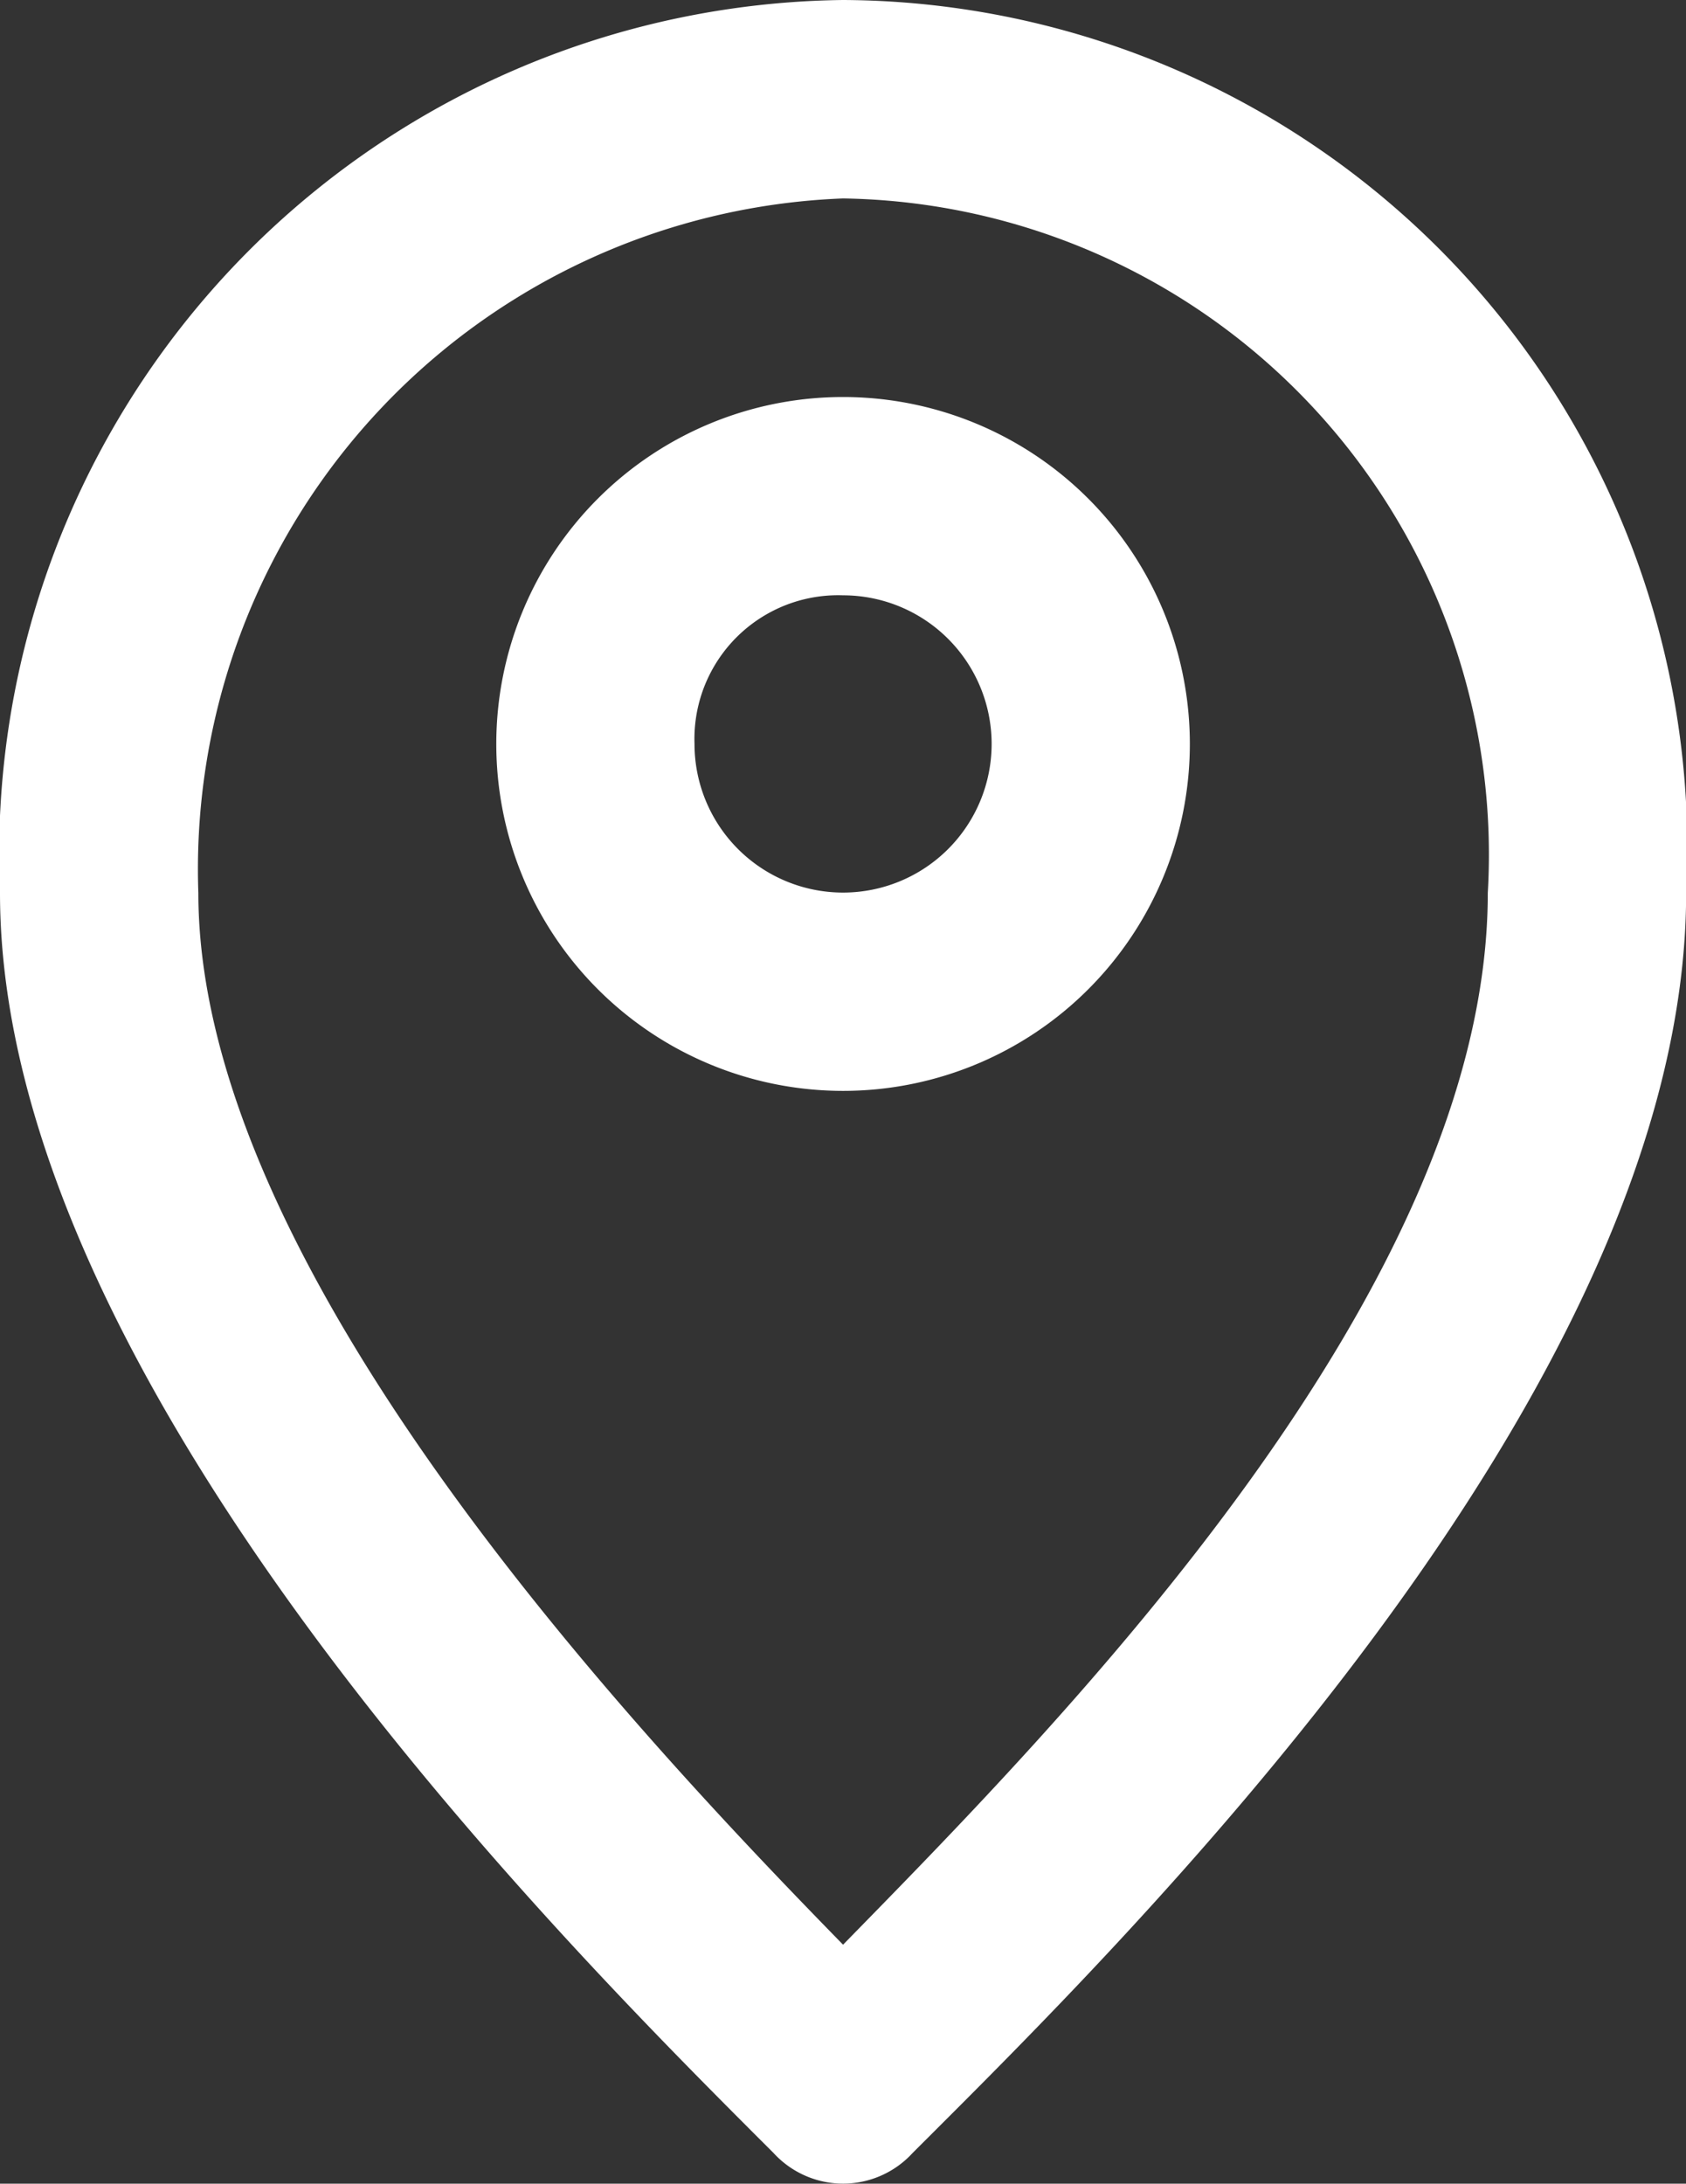
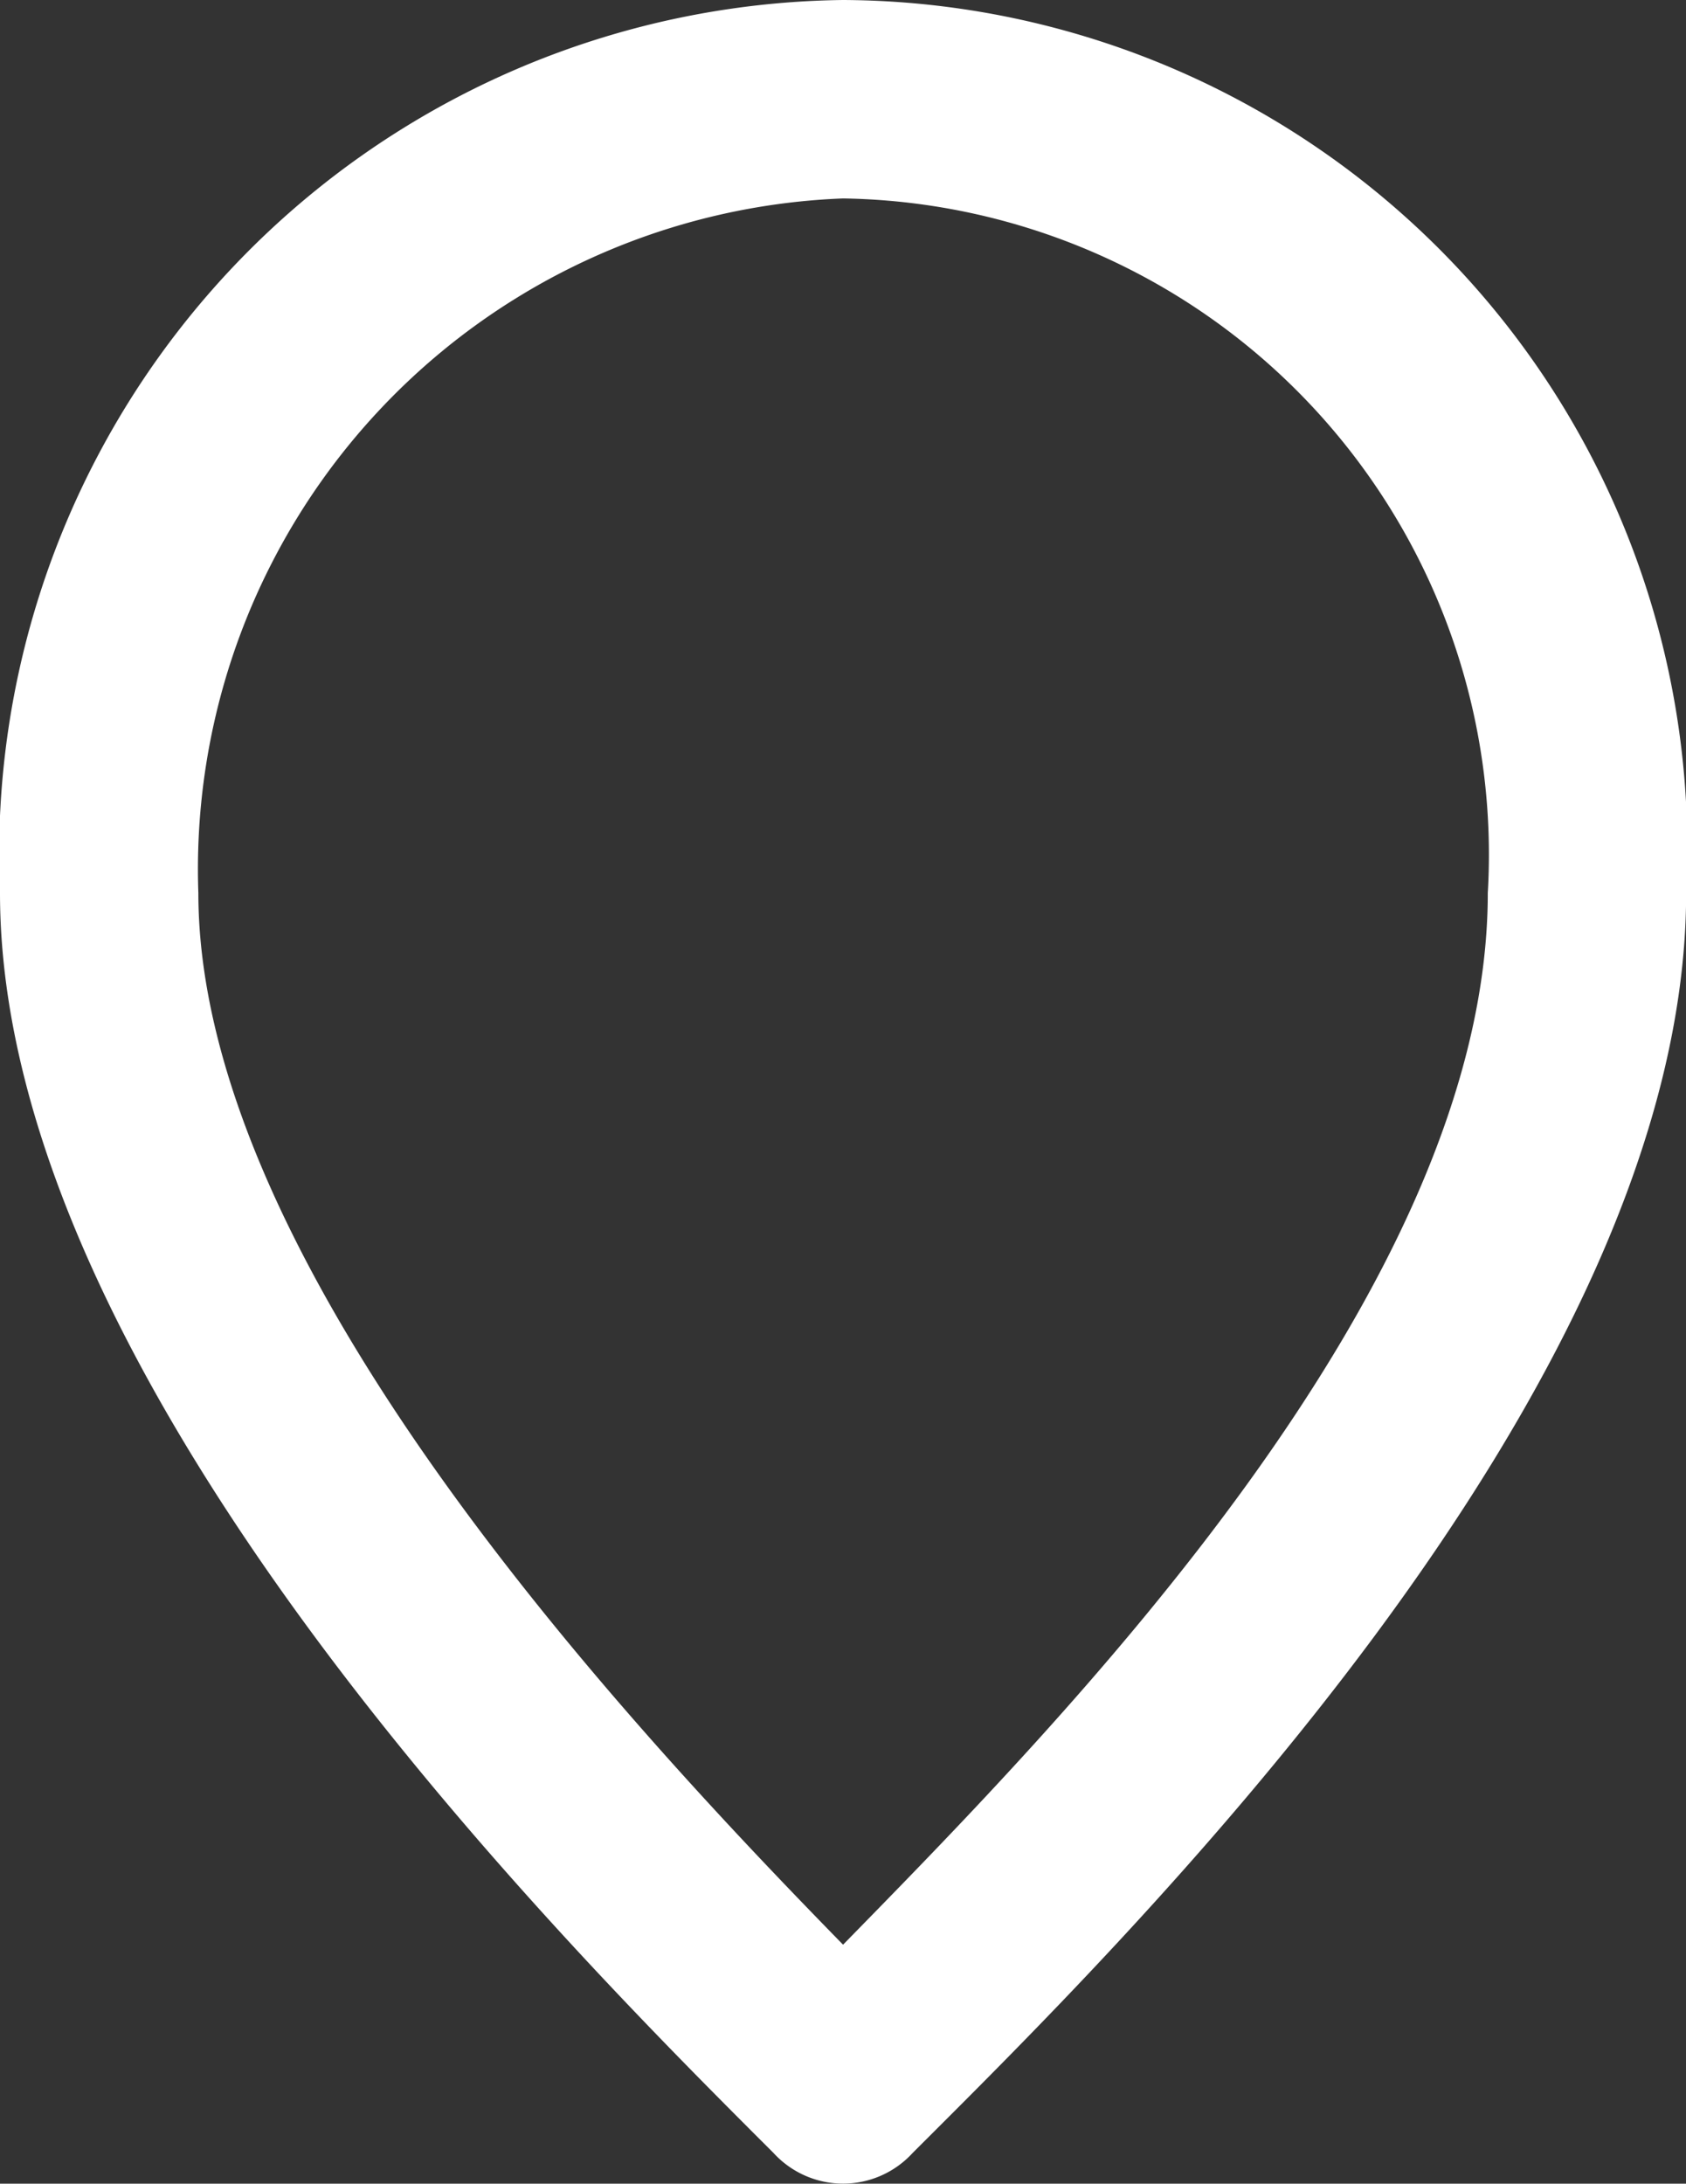
<svg xmlns="http://www.w3.org/2000/svg" width="12.359" height="16" viewBox="0 0 12.359 16">
  <rect x="0" y="0" width="12.359" height="16" fill="#333333" stroke="none" />
  <g id="Group_27437" data-name="Group 27437" transform="translate(-1143 -3632)">
-     <path id="Path_19912" data-name="Path 19912" d="M19.542,11.453a1.089,1.089,0,1,1-1.089,1.089,1.053,1.053,0,0,1,1.089-1.089m0-1.453a2.542,2.542,0,1,0,2.542,2.542A2.542,2.542,0,0,0,19.542,10Z" transform="translate(1129.638 3624.909)" fill="#fff" />
    <path id="Path_19913" data-name="Path 19913" d="M13.18,3.454a4.808,4.808,0,0,1,4.726,5.089c0,2.908-3.126,6.071-4.726,7.706-1.6-1.636-4.726-4.98-4.726-7.706A4.918,4.918,0,0,1,13.18,3.454M13.18,2A6.261,6.261,0,0,0,7,8.543c0,3.6,4.18,7.743,5.671,9.233a.691.691,0,0,0,1.018,0c1.49-1.49,5.671-5.562,5.671-9.233A6.218,6.218,0,0,0,13.18,2Z" transform="translate(1136 3630)" fill="#fff" />
  </g>
</svg>